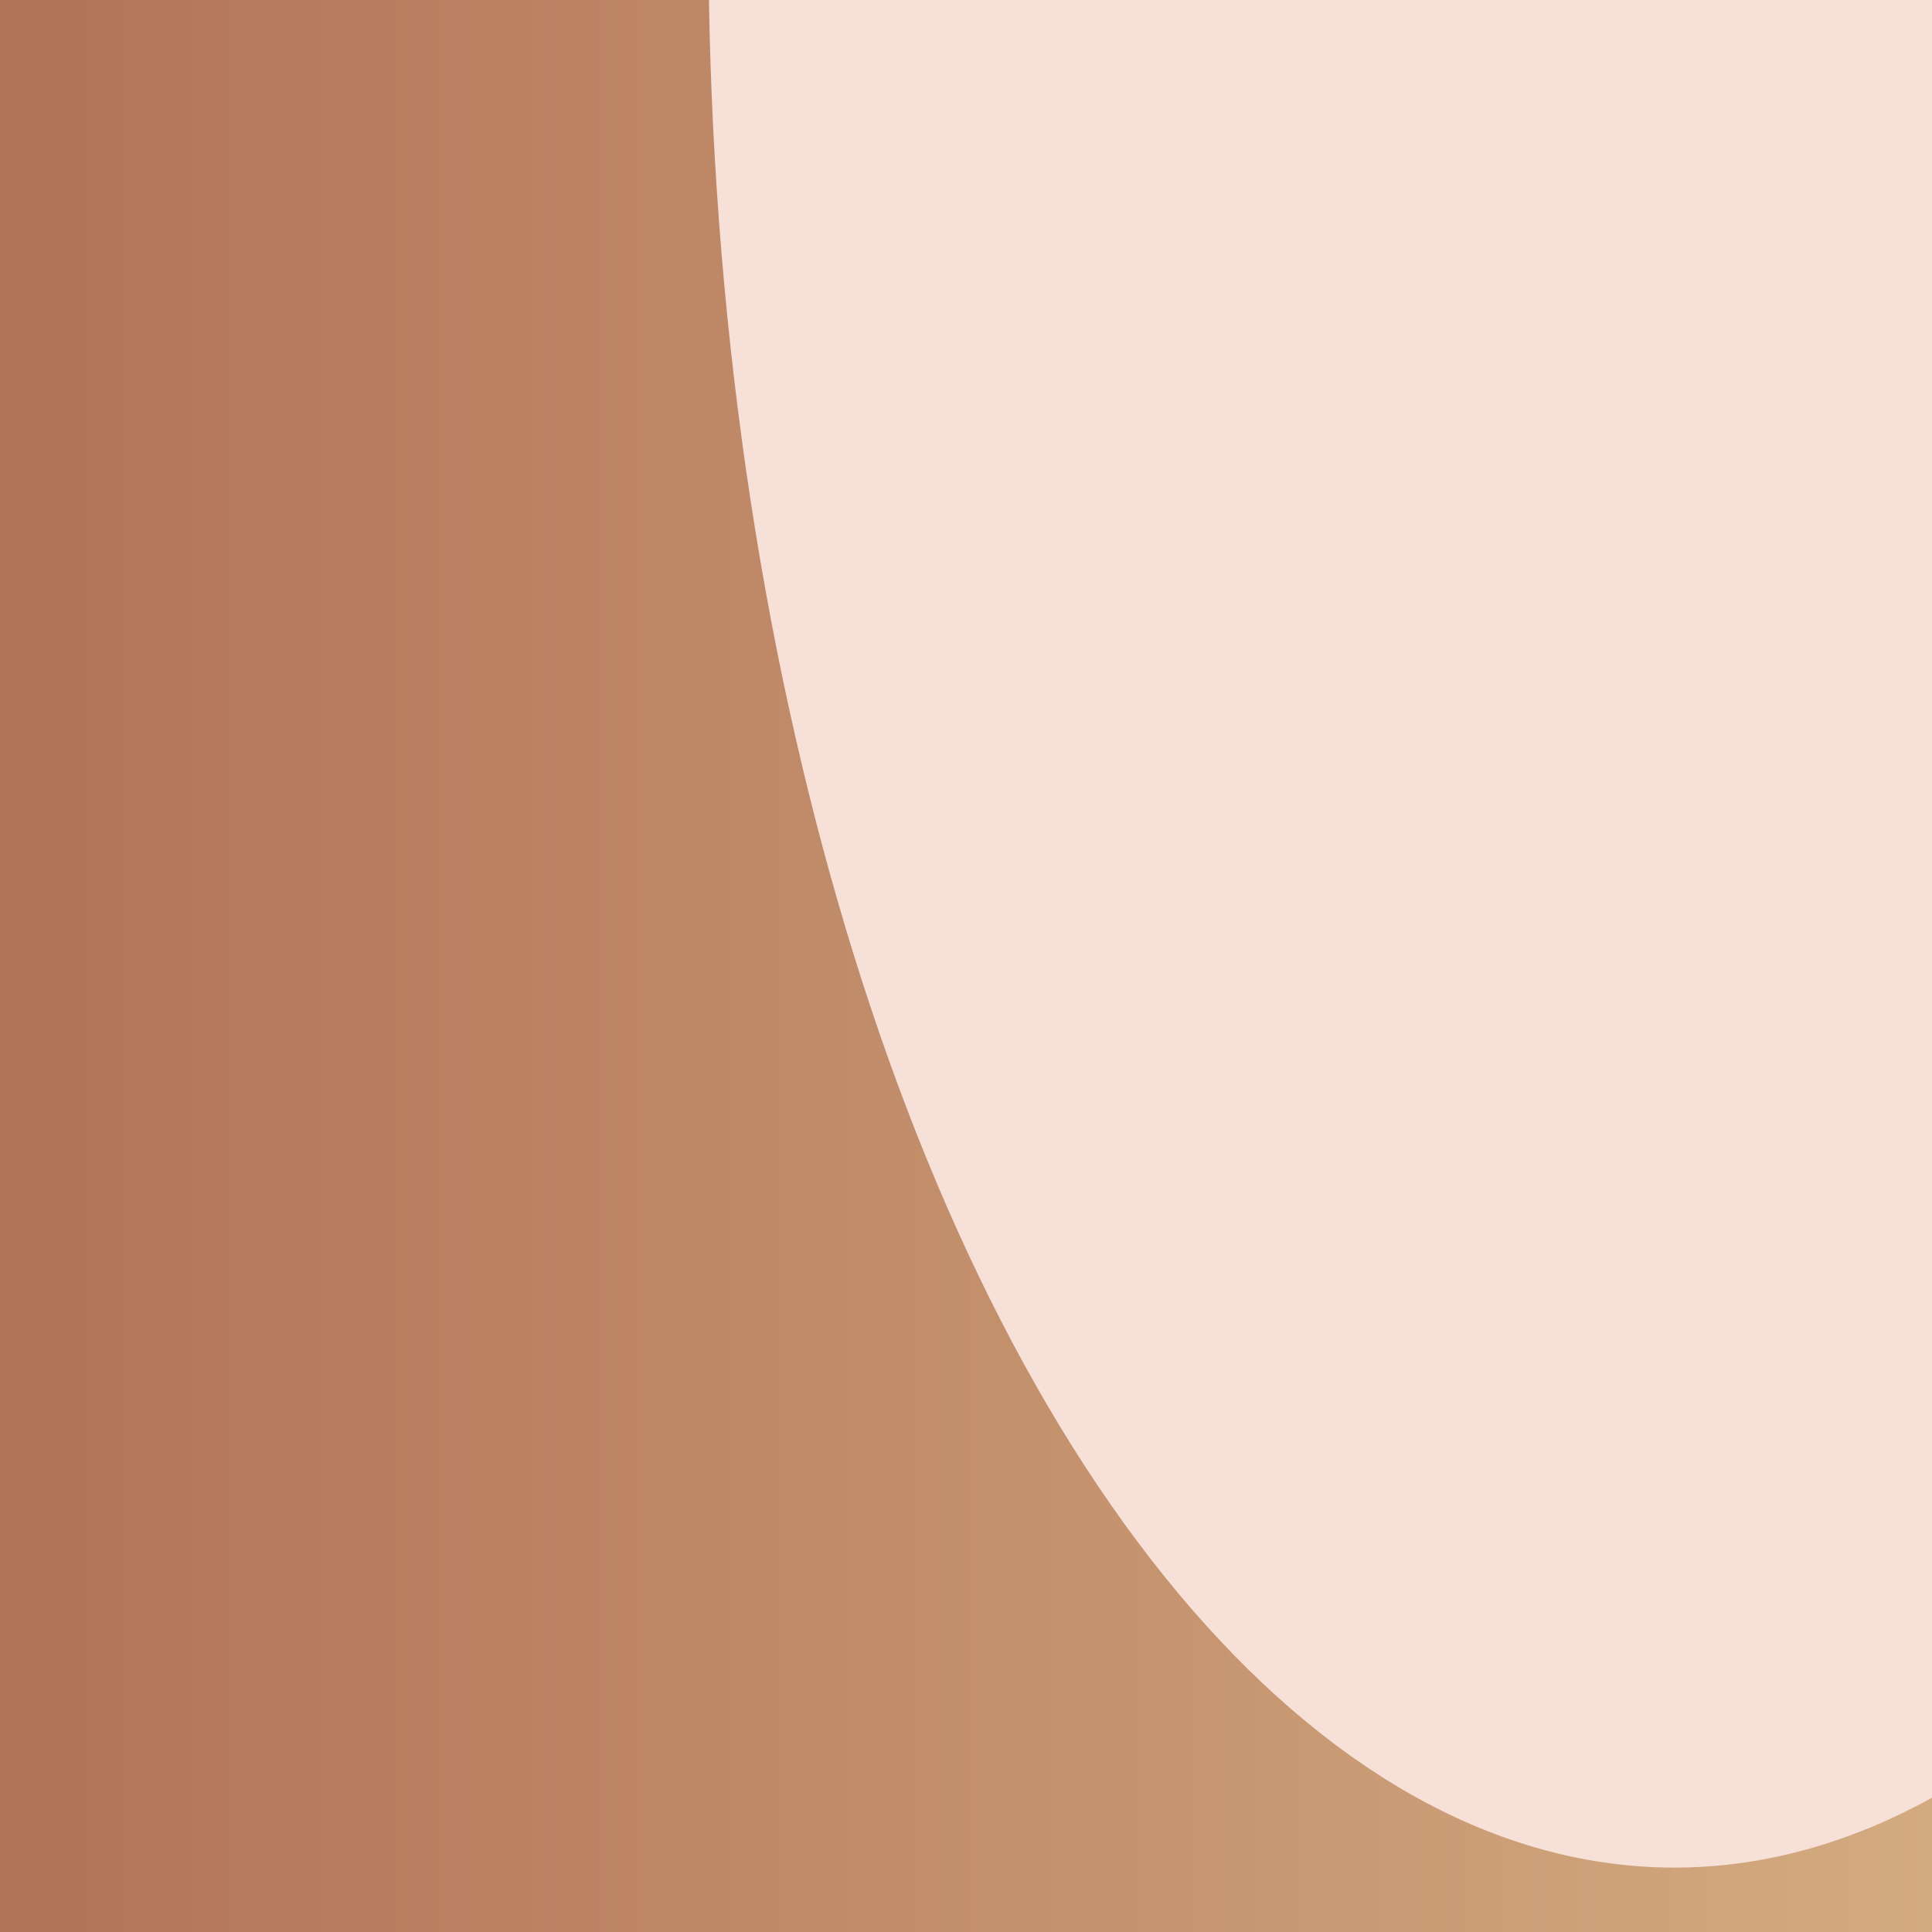
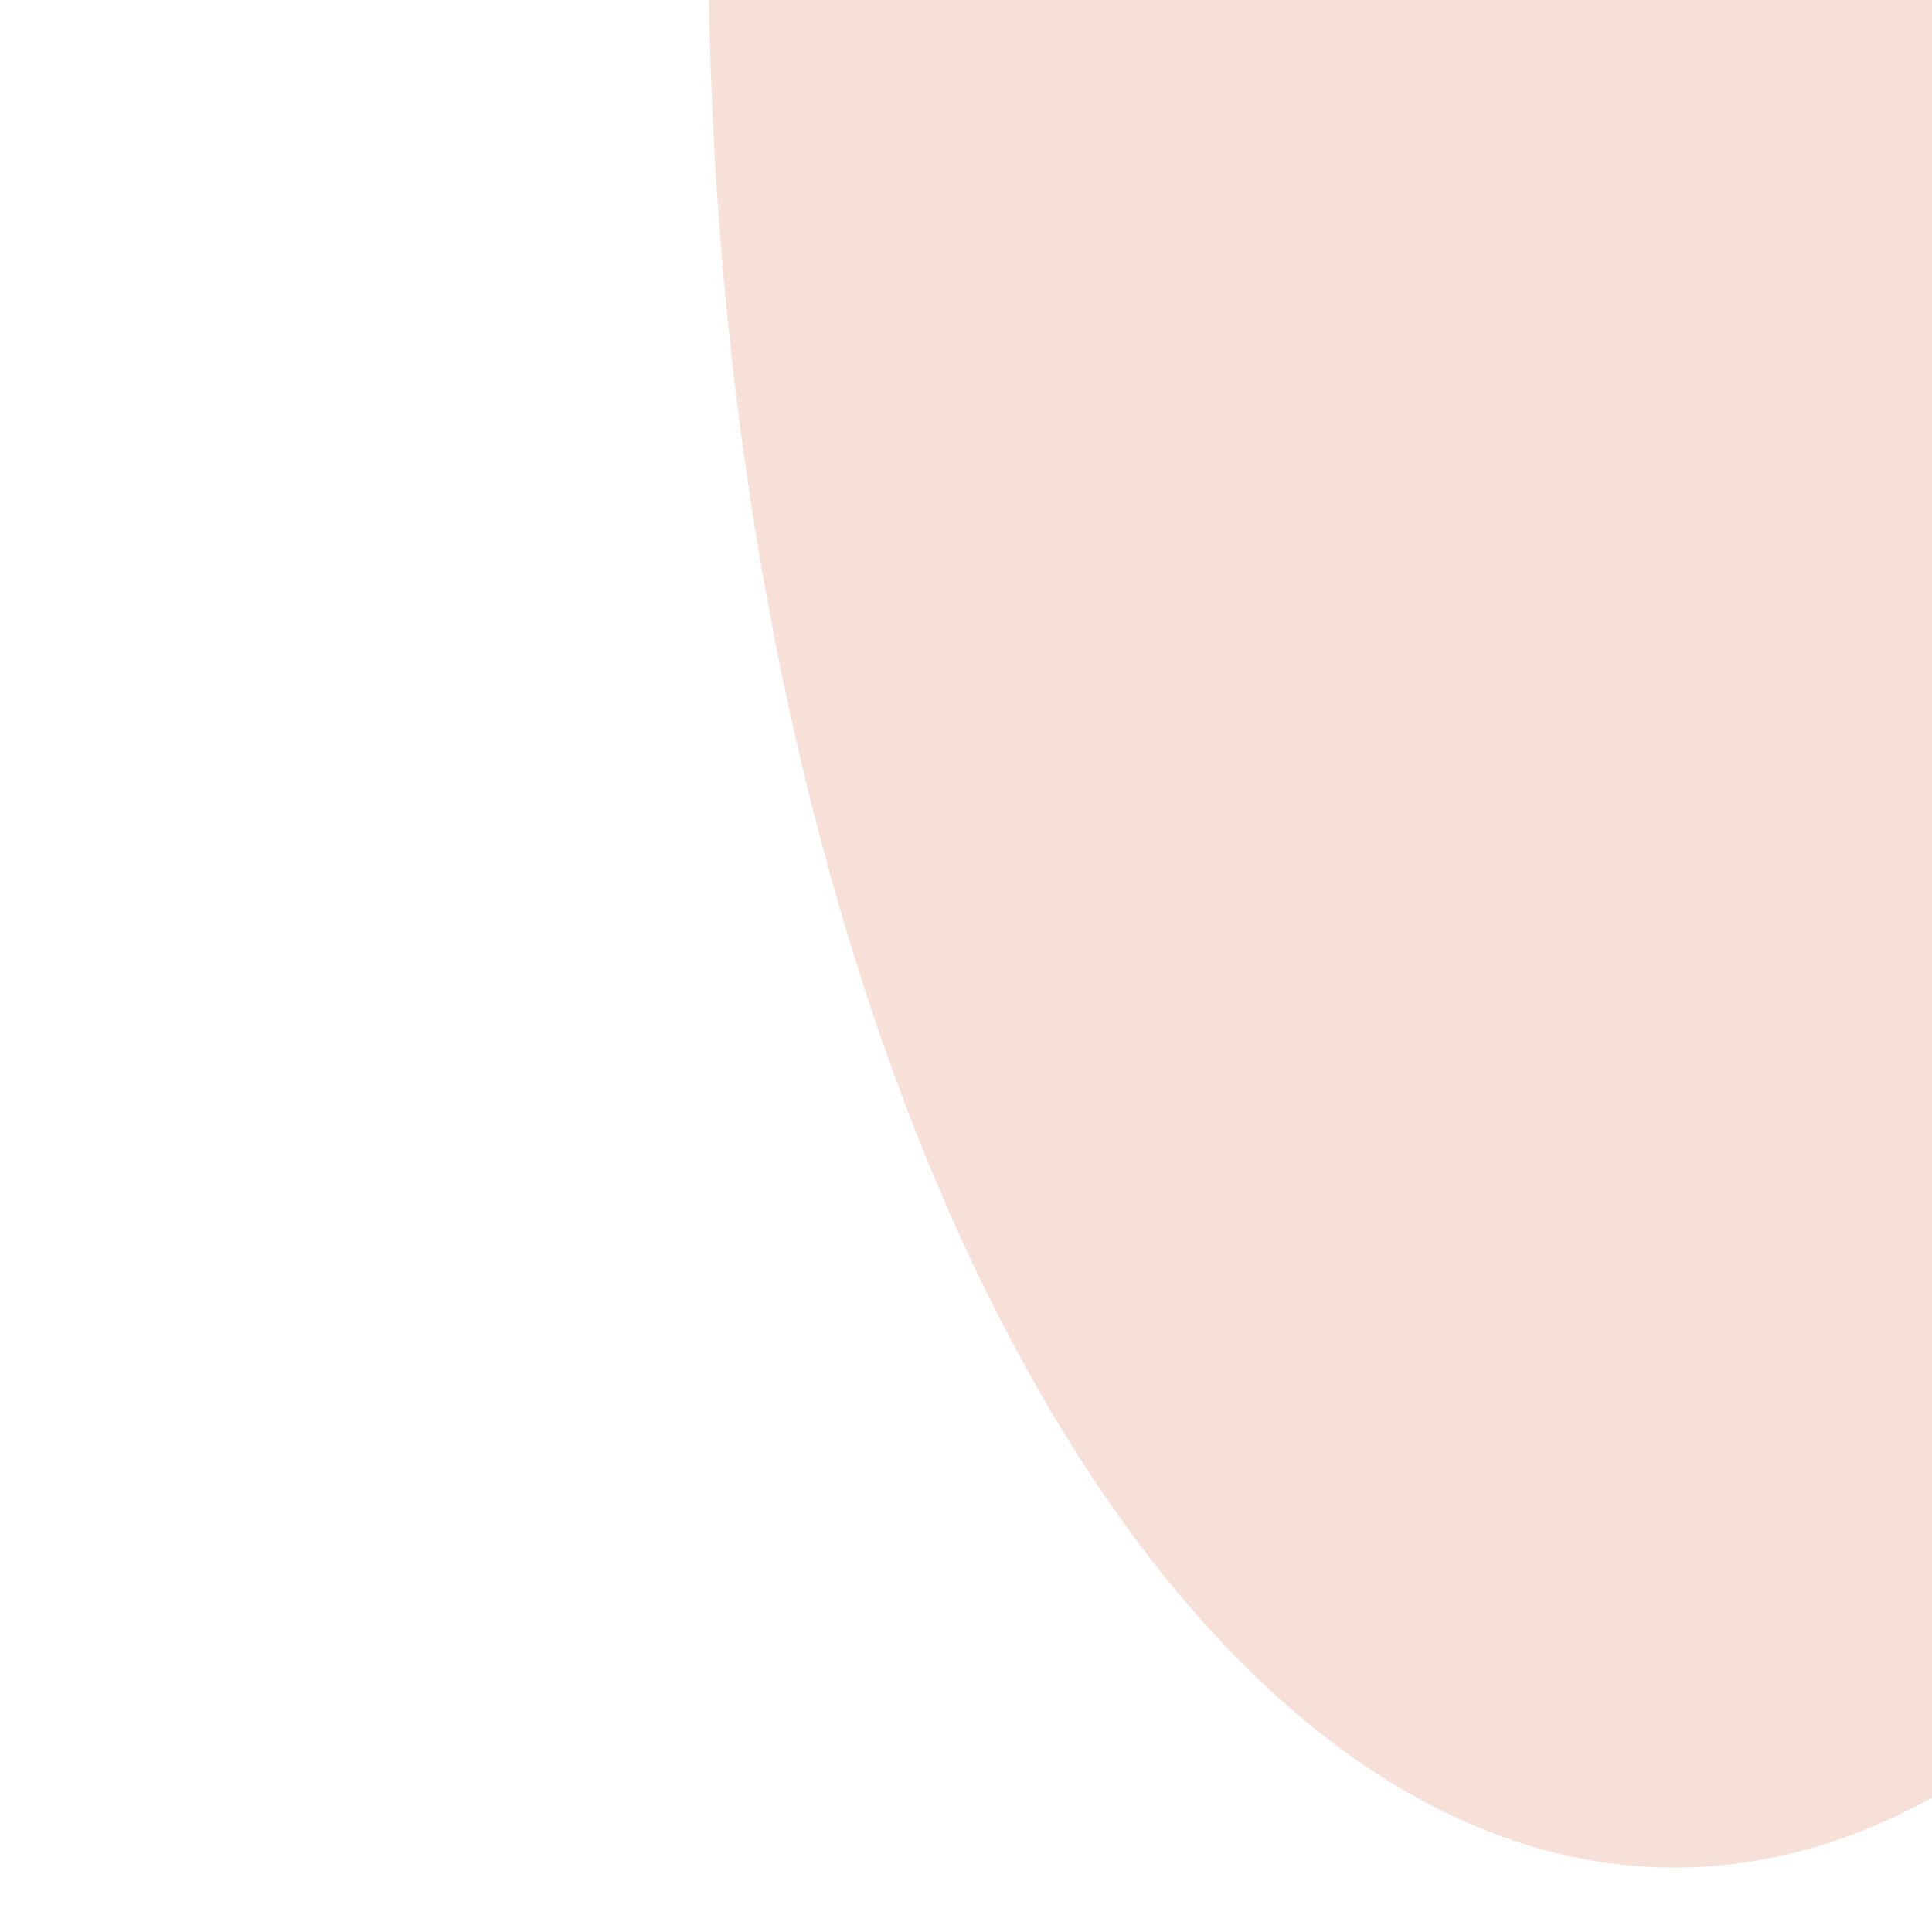
<svg xmlns="http://www.w3.org/2000/svg" width="120" height="120" fill="none">
  <g clip-path="url(#a)">
-     <path fill="url(#b)" d="M0 0h120v120H0z" />
    <g filter="url(#c)">
      <ellipse cx="104" cy="-4" fill="#F7E0D7" rx="60" ry="120" />
    </g>
  </g>
  <defs>
    <linearGradient id="b" x1="0" x2="120" y1="60" y2="60" gradientUnits="userSpaceOnUse">
      <stop stop-color="#B27357" />
      <stop offset="1" stop-color="#D3AB80" />
    </linearGradient>
    <clipPath id="a">
      <path fill="#fff" d="M0 0h120v120H0z" />
    </clipPath>
    <filter id="c" width="256" height="376" x="-24" y="-192" color-interpolation-filters="sRGB" filterUnits="userSpaceOnUse">
      <feFlood flood-opacity="0" result="BackgroundImageFix" />
      <feBlend in="SourceGraphic" in2="BackgroundImageFix" result="shape" />
      <feGaussianBlur result="effect1_foregroundBlur_22_7517" stdDeviation="34" />
    </filter>
  </defs>
</svg>